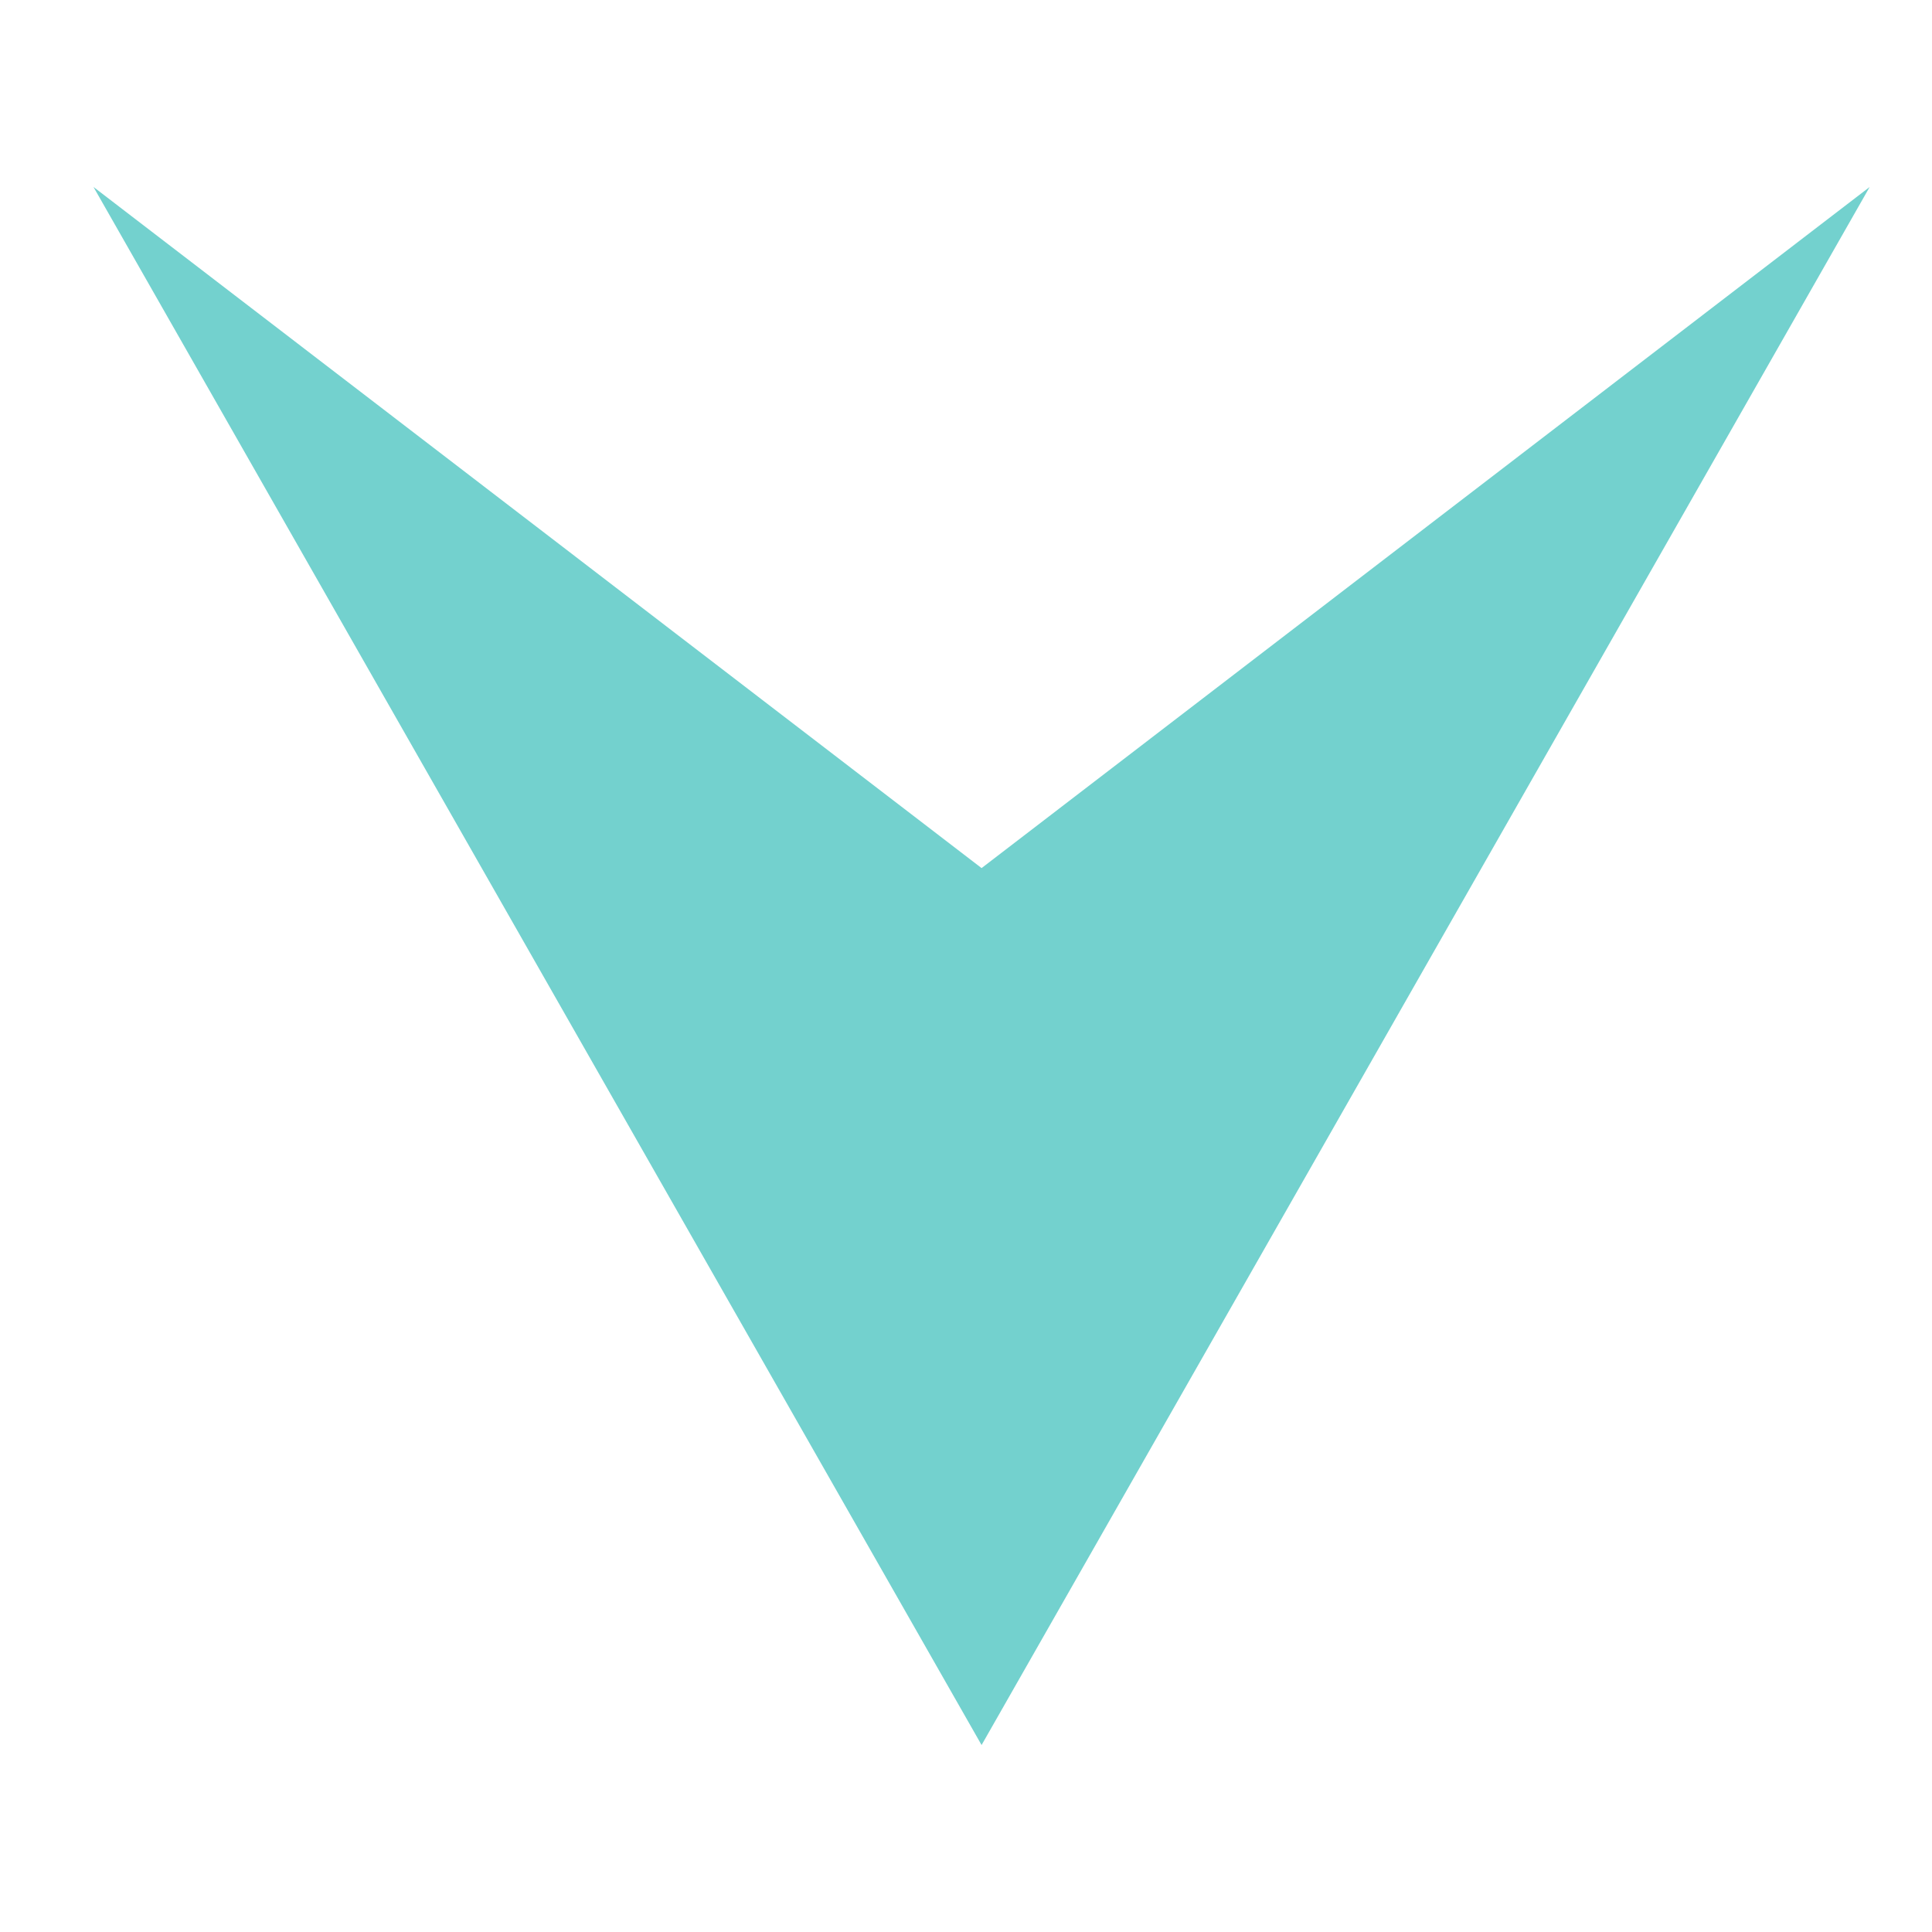
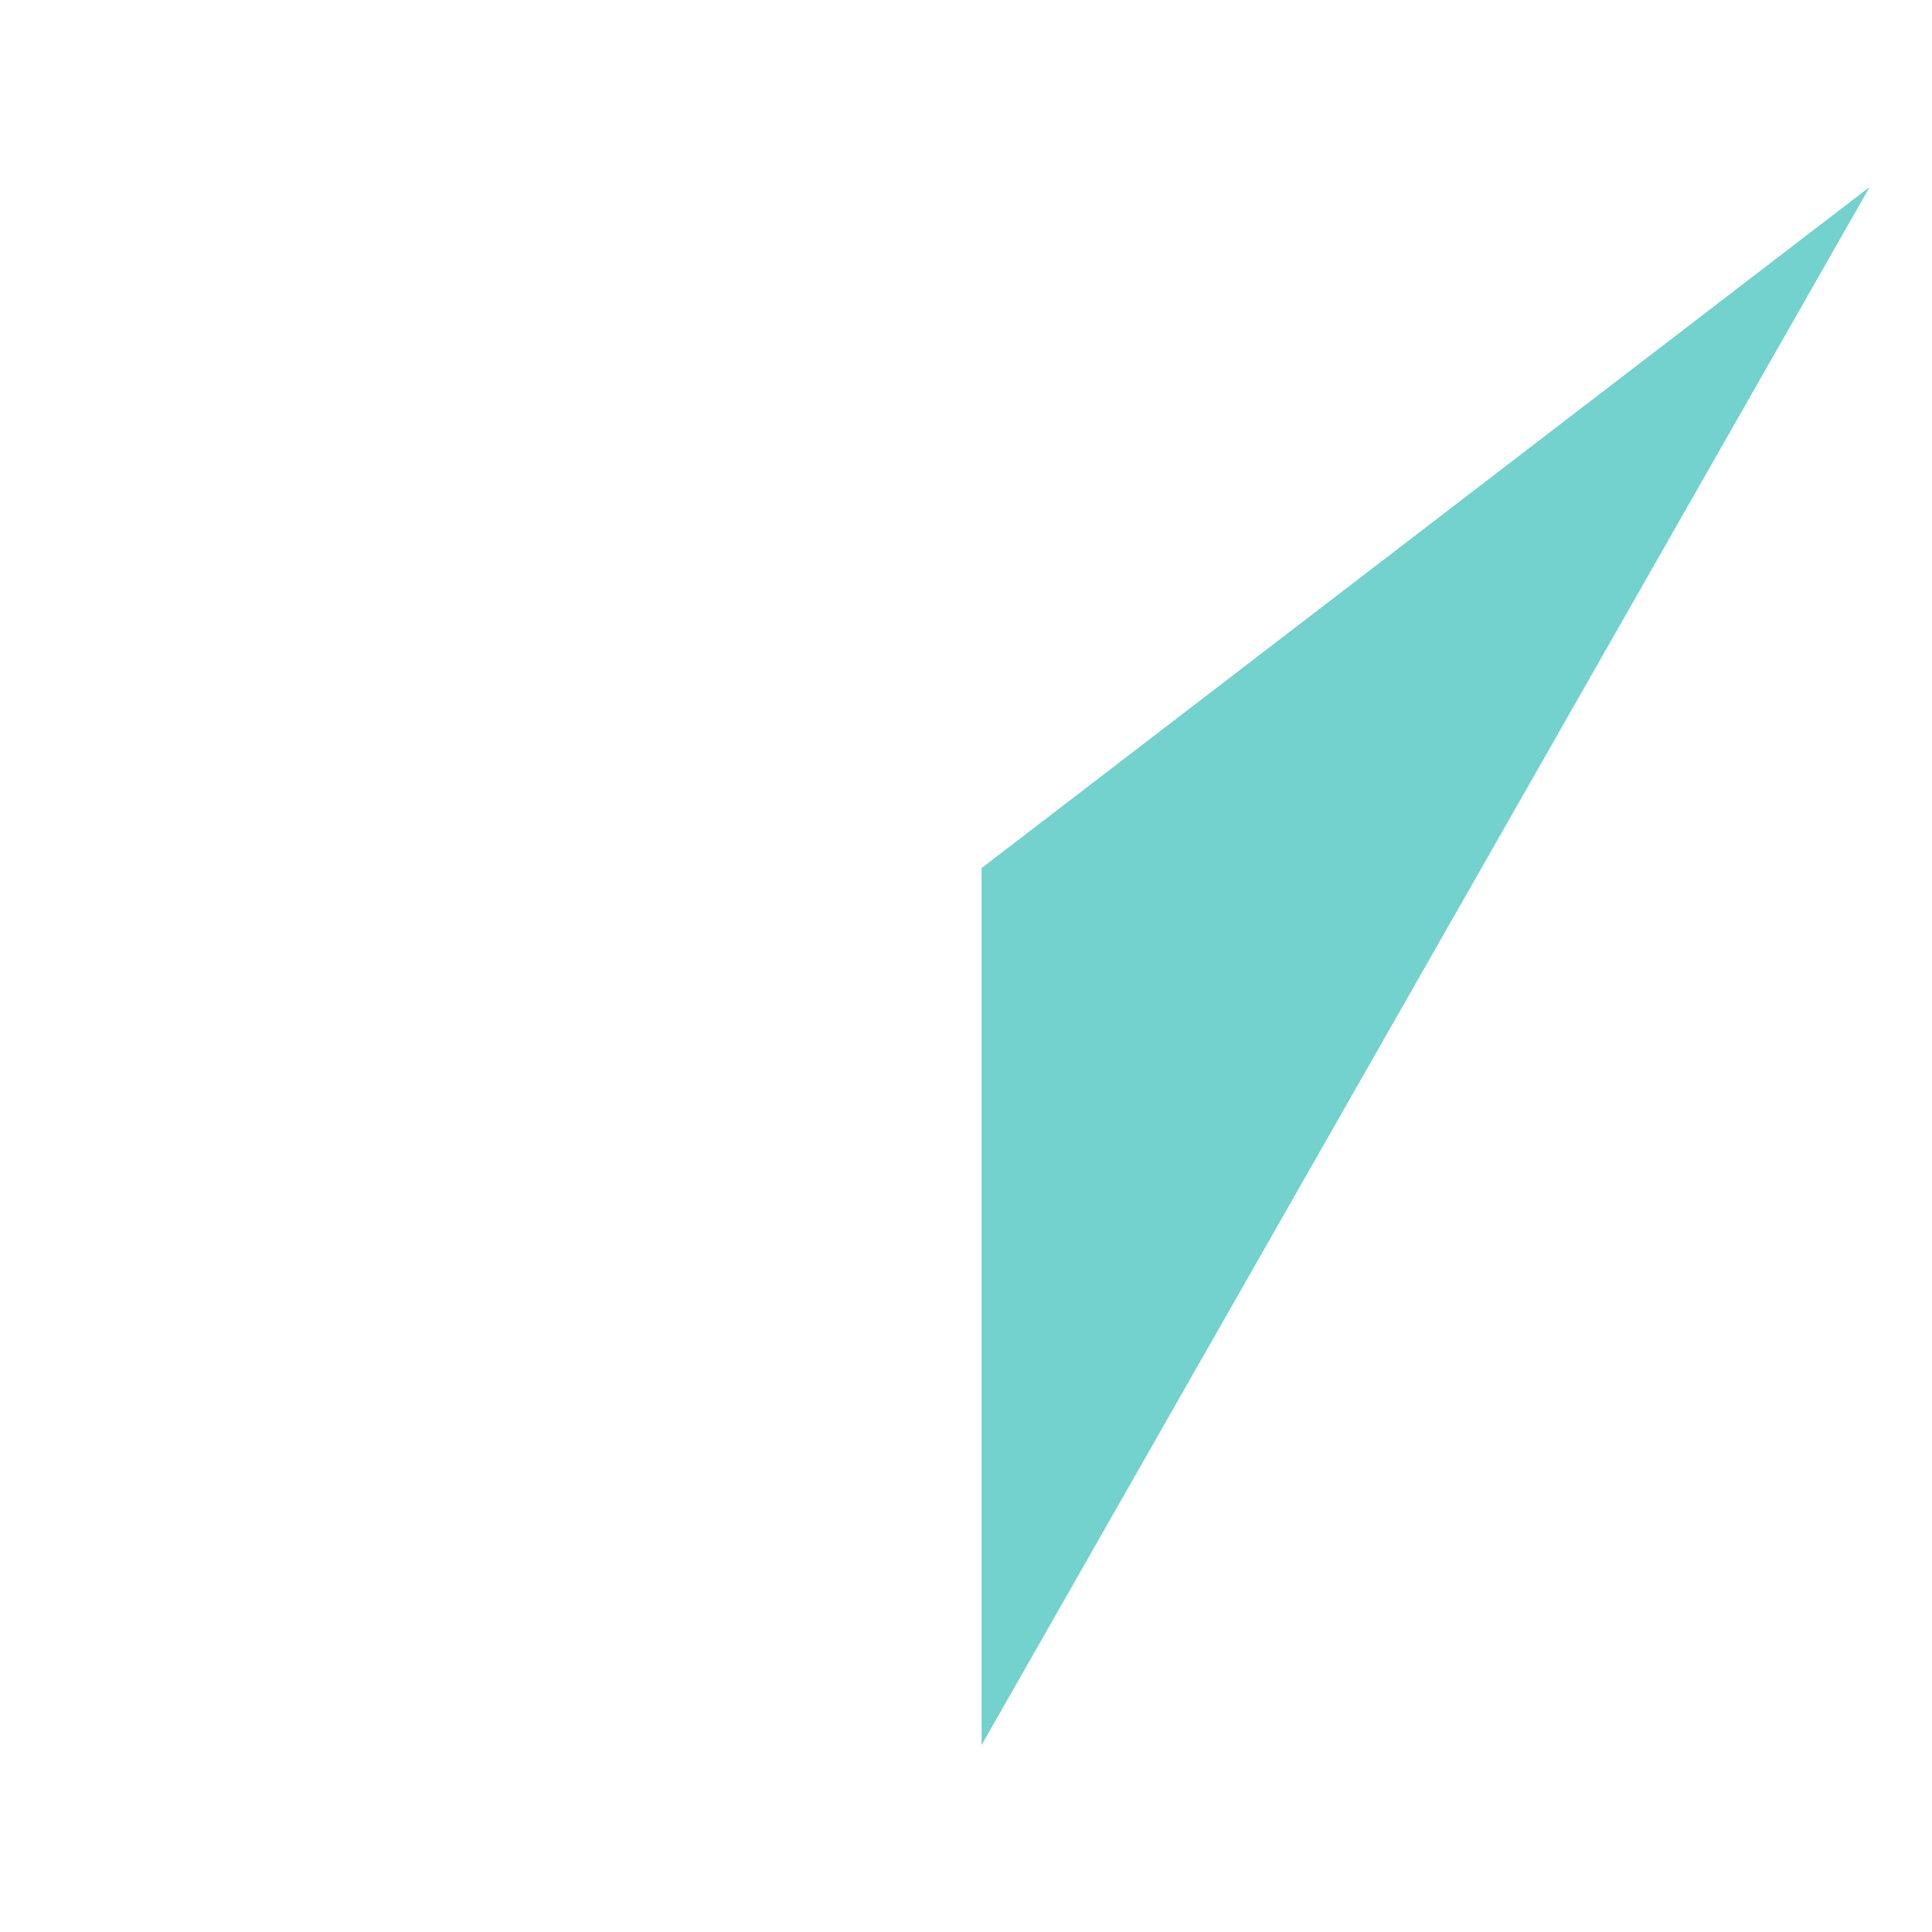
<svg xmlns="http://www.w3.org/2000/svg" width="62" height="62" viewBox="0 0 62 62" fill="none">
-   <path d="M31.5 56L3 6L31.5 27.858L60 6L31.5 56Z" fill="#73D1CE" />
+   <path d="M31.5 56L31.5 27.858L60 6L31.5 56Z" fill="#73D1CE" />
</svg>